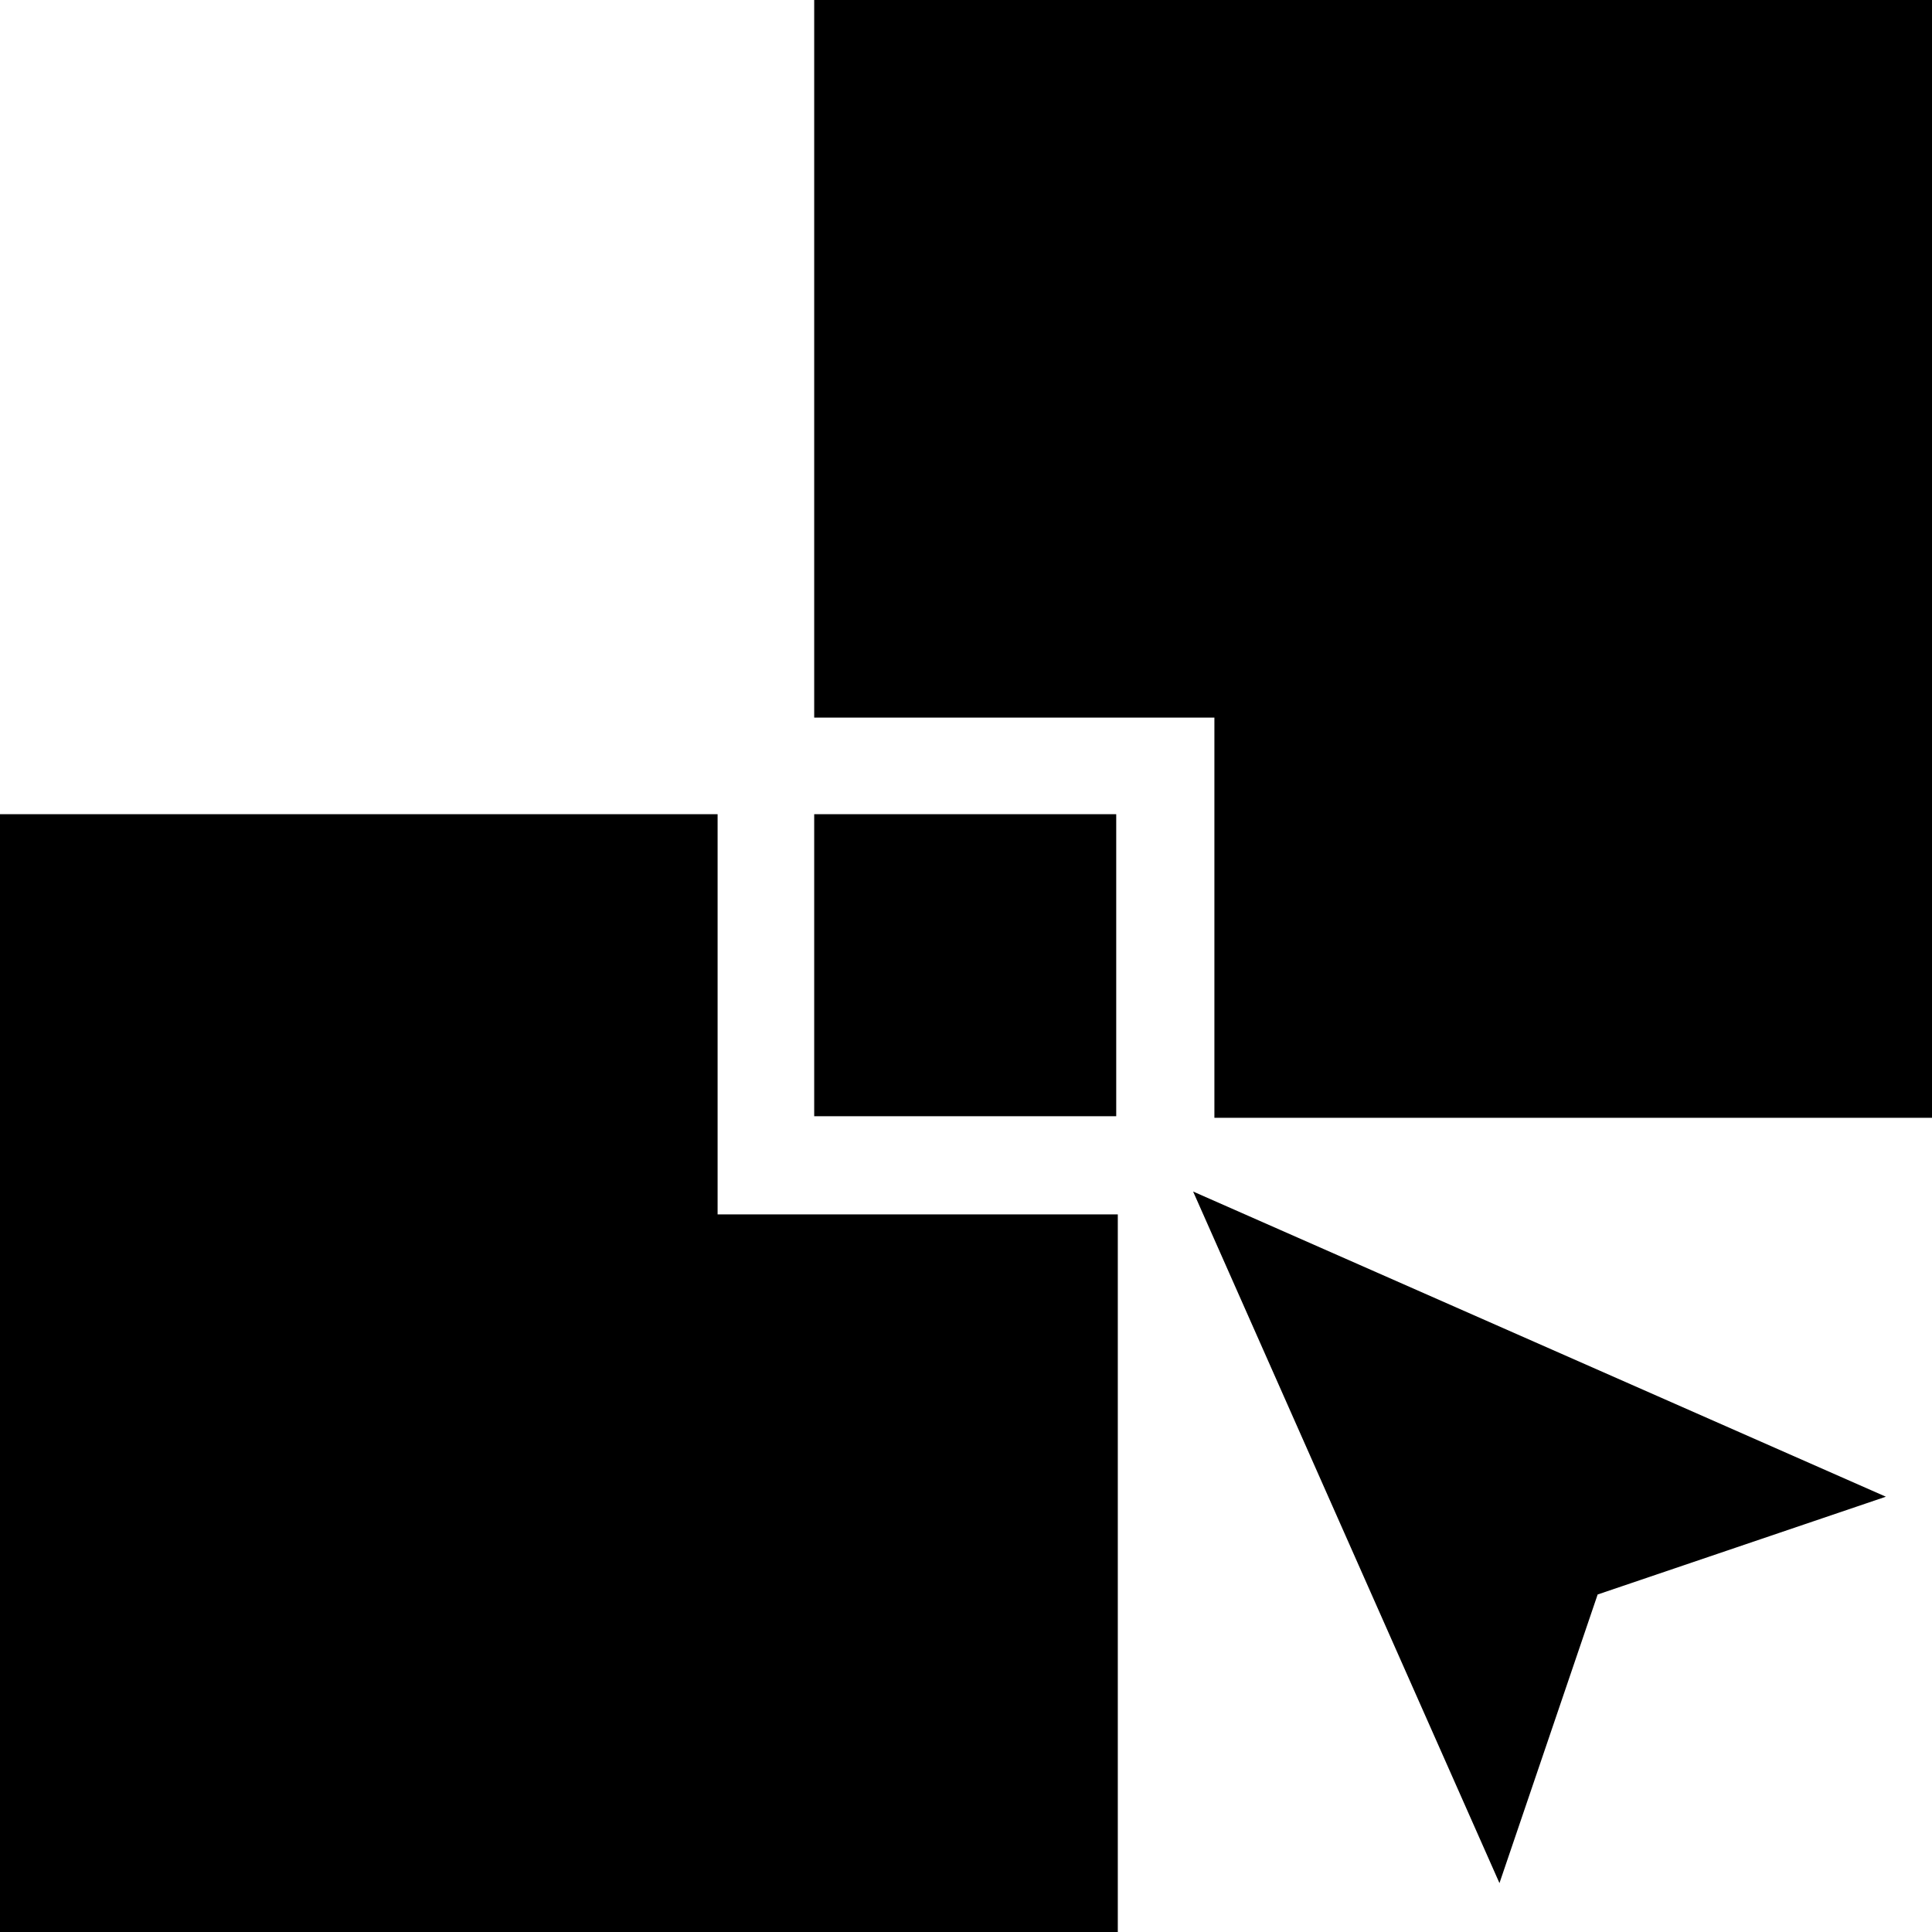
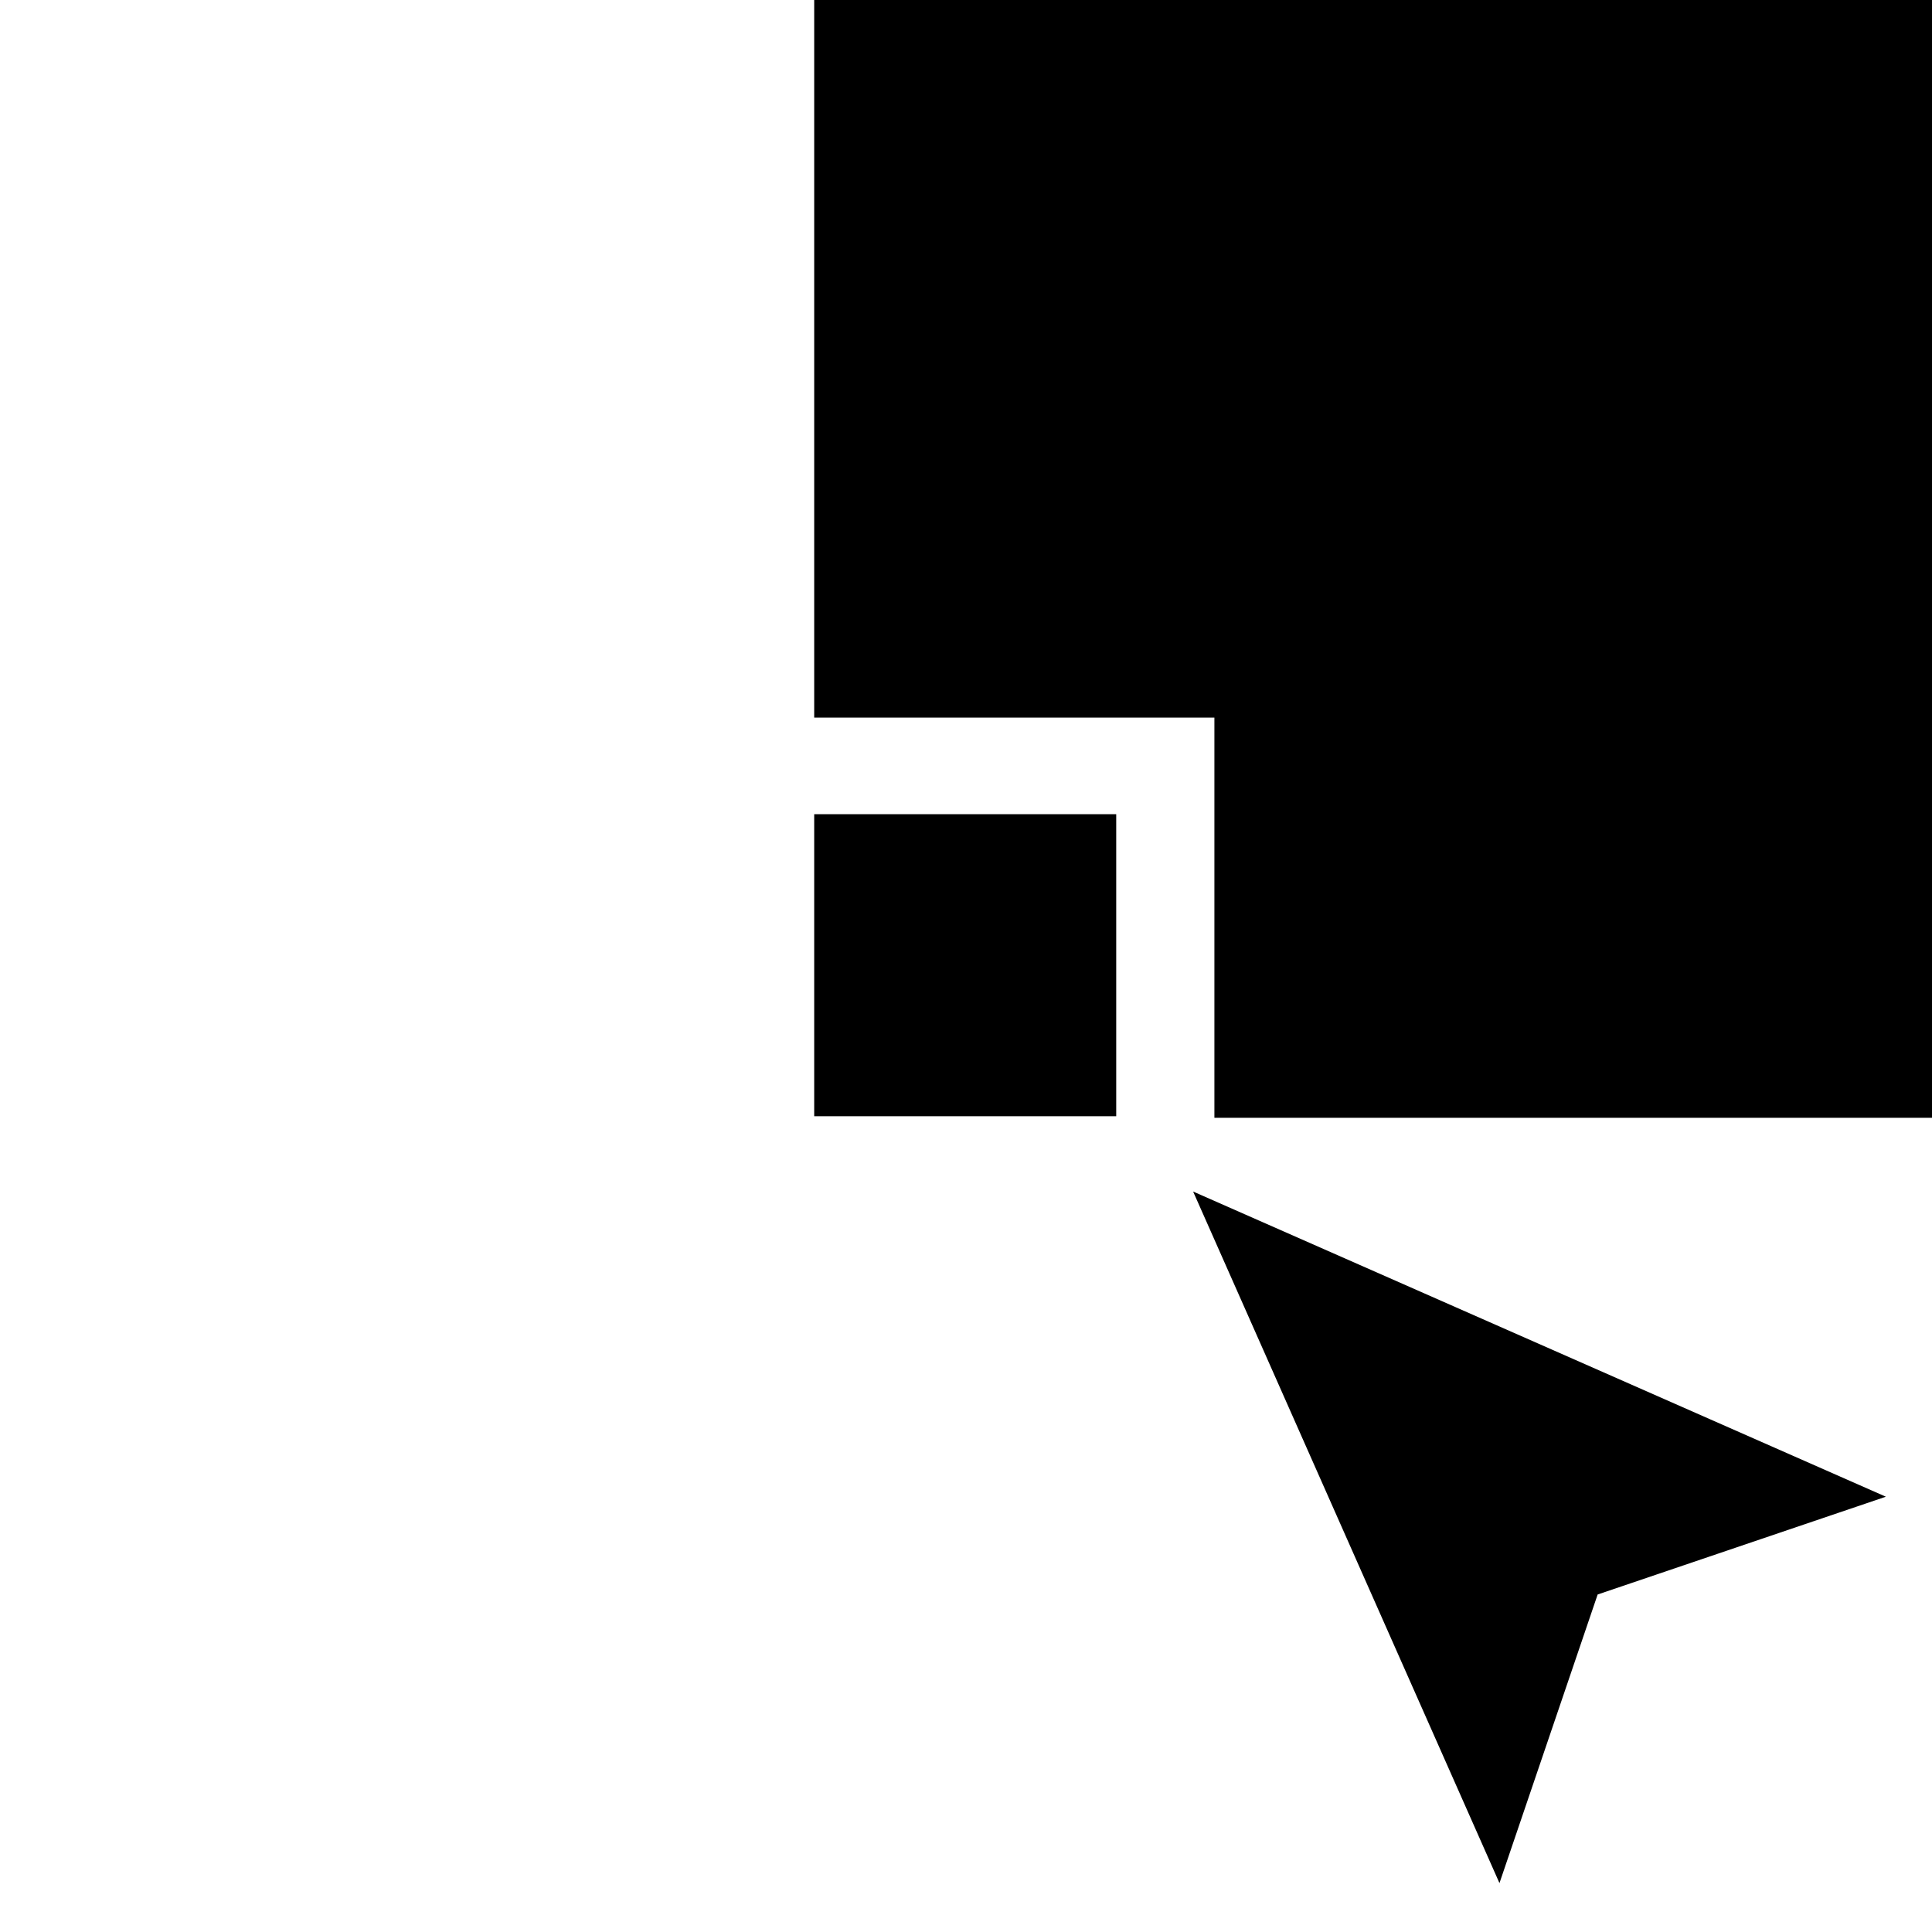
<svg xmlns="http://www.w3.org/2000/svg" fill="#000000" version="1.1" id="Capa_1" viewBox="0 0 490 490" xml:space="preserve">
  <g>
    <g>
      <g>
        <polygon points="478.3,379.6 405.2,404.4 380.3,477.6 302.6,302.2    " />
        <rect x="206.5" y="206.5" width="76.6" height="76.6" />
-         <polygon points="182,308 182,206.5 0,206.5 0,490 283.5,490 283.5,308    " />
        <polygon points="206.5,0 206.5,182 308,182 308,283.5 490,283.5 490,0    " />
      </g>
    </g>
  </g>
</svg>